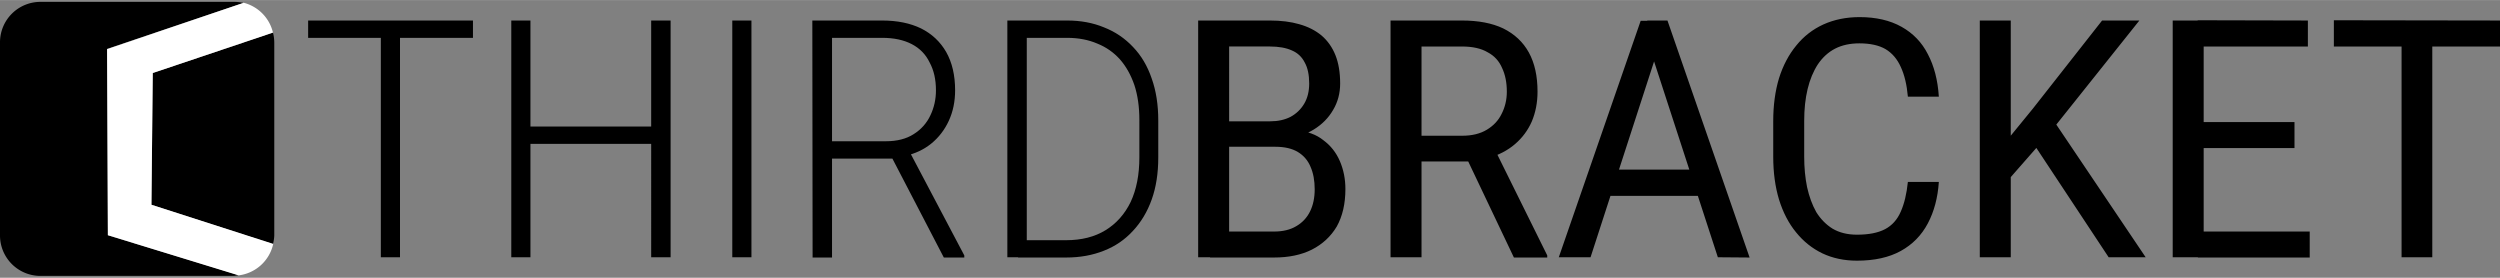
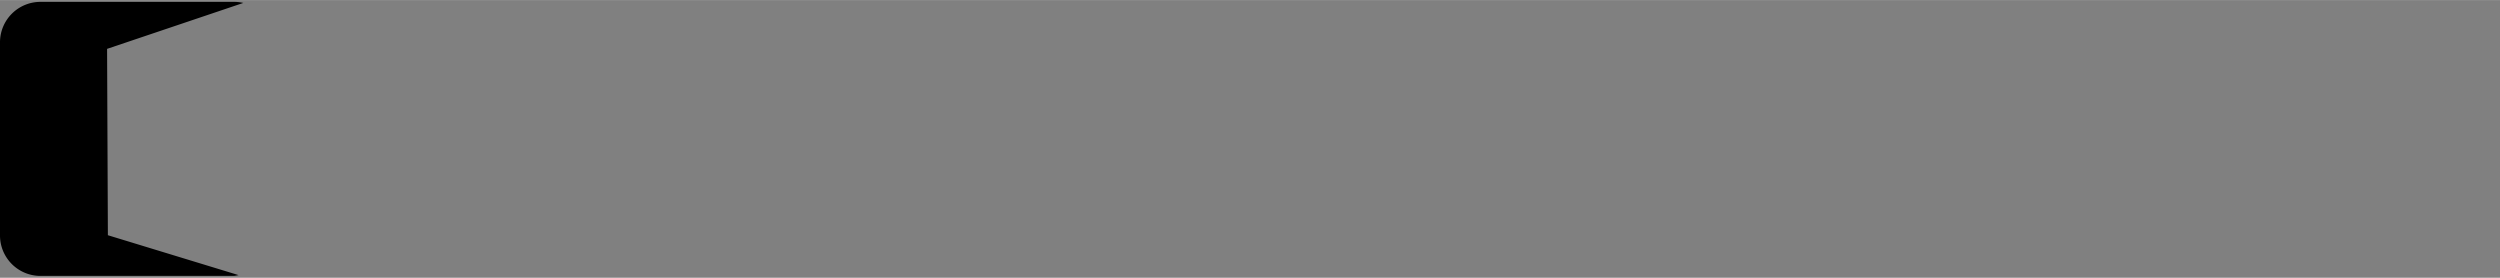
<svg xmlns="http://www.w3.org/2000/svg" xml:space="preserve" width="360" height="40" viewBox="0 0 95.25 10.58">
  <rect x="0" y="0" width="95.25" height="10.58" fill="#808080" stroke="none" />
  <g stroke-miterlimit="50" stroke-width="0">
-     <path d="M15.24.78V9.8h-.73V.78zm2.78 0v.66h-6.28V.78zm6.92 4.04v.66h-4.89v-.66zM20.21.78V9.8h-.73V.78zm5.34 0V9.8h-.74V.78zm3.08 0V9.8h-.73V.78zm2.32 0h2.66q.86 0 1.48.3.62.31.96.9.34.6.34 1.46 0 .64-.24 1.16-.24.52-.67.87-.42.34-1 .47l-.23.1h-2.8l-.02-.66h2.32q.64 0 1.06-.27.43-.27.64-.72.21-.44.21-.95 0-.62-.24-1.06-.22-.46-.68-.7-.46-.24-1.13-.24H31.7v8.37h-.74zm5.01 9.03-2.1-4.04h.79l2.09 3.96v.08zm4.66 0h-1.83v-.66h1.83q.88 0 1.5-.38t.96-1.08q.33-.71.33-1.69V4.57q0-.75-.19-1.33-.2-.58-.55-.98-.36-.4-.86-.6-.51-.22-1.15-.22h-1.91V.78h1.91q.77 0 1.4.26.64.25 1.11.75.47.49.71 1.2.25.7.25 1.6V6q0 .9-.25 1.6t-.72 1.2q-.46.5-1.1.75-.65.26-1.44.26zM39.12.78V9.8h-.74V.78z" aria-label="THIRD" style="font-variation-settings:&quot;wdth&quot;85,&quot;wght&quot;300" />
-     <path d="M48.58 5.59h-2.01l-.02-.97h1.85q.44 0 .77-.17.33-.18.52-.5t.19-.77q0-.5-.17-.8-.16-.32-.49-.46-.33-.15-.84-.15h-1.55V9.8h-1.18V.78h2.73q.64 0 1.12.14.5.14.85.43.35.3.53.75t.18 1.08q0 .56-.27 1.01-.26.45-.73.74t-1.1.36zm-.05 4.22H46.1l.67-.99h1.77q.5 0 .84-.2.35-.2.53-.56t.18-.85q0-.5-.16-.86-.15-.36-.48-.56t-.86-.2h-1.56l.01-.97h2.12l.26.35q.6.05 1 .37.42.31.63.8t.21 1.06q0 .84-.33 1.43-.34.57-.95.88-.6.3-1.44.3zM52.98.78h2.72q.94 0 1.57.3.65.32.98.92.33.6.33 1.49 0 .62-.22 1.14-.22.5-.64.86t-1.02.53l-.32.13H53.9l-.01-.98h1.82q.56 0 .94-.23t.56-.6q.2-.39.2-.85 0-.52-.18-.9-.17-.4-.55-.6-.37-.22-.98-.22h-1.54V9.8h-1.18zm4.7 9.03-1.95-4.1h1.23l1.99 4.02v.08zm5.58-8.21L60.6 9.8h-1.21L62.51.79h.76zm2.19 8.2-2.67-8.2-.02-.82h.77l3.13 9.03zm-.06-3.34v1h-4.64v-1zm7.3.47h1.18q-.06.9-.42 1.58t-1.03 1.05-1.67.37q-.73 0-1.32-.28-.58-.28-1-.8-.42-.51-.65-1.25-.22-.73-.22-1.63V4.62q0-.91.22-1.64.23-.73.66-1.25.42-.52 1.03-.8.62-.28 1.38-.28.94 0 1.6.37t1 1.04q.36.68.42 1.62h-1.18q-.06-.68-.27-1.13-.2-.45-.58-.68-.38-.22-1-.22-.53 0-.92.2t-.66.6q-.26.4-.39.94-.13.54-.13 1.21v1.37q0 .62.11 1.16.12.54.35.95.25.4.62.63.39.23.93.23.67 0 1.07-.21t.6-.67q.2-.45.27-1.13zM76.61.78V9.8h-1.18V.78zm4.9 0-3.36 4.21-1.93 2.2-.2-1.3 1.43-1.75L80.09.78zM80.34 9.8l-2.91-4.4.71-.96 3.61 5.36zM88 8.82v.99h-4.26v-.99zM83.96.78V9.8h-1.18V.78zm3.46 3.87v.99h-3.7v-.99zm.51-3.87v.99h-4.2v-1zm4.74 0V9.8H91.5V.78zm2.58 0v.99h-6.33v-1z" aria-label="BRACKET" style="font-variation-settings:&quot;wdth&quot;85,&quot;wght&quot;405" />
-     <path d="M10.4 9.3a1.54 1.54 0 0 0 .05-.33V1.61a1.54 1.54 0 0 0-.05-.37L5.82 2.78 5.77 7.8z" style="font-variation-settings:&quot;wdth&quot;75,&quot;wght&quot;900" />
    <path d="M9.27.11a1.54 1.54 0 0 0-.36-.04H1.54A1.54 1.54 0 0 0 0 1.6v7.36a1.54 1.54 0 0 0 1.54 1.55h7.37a1.54 1.54 0 0 0 .18-.03L4.11 8.96l-.03-7.1z" style="font-variation-settings:&quot;wdth&quot;75,&quot;wght&quot;900" />
-     <path fill="#fff" d="M9.27.11 4.08 1.87l.03 7.09 4.98 1.53a1.54 1.54 0 0 0 1.32-1.2L5.77 7.8l.05-5.02 4.58-1.54A1.54 1.54 0 0 0 9.27.1z" style="font-variation-settings:&quot;wdth&quot;75,&quot;wght&quot;900" />
  </g>
</svg>